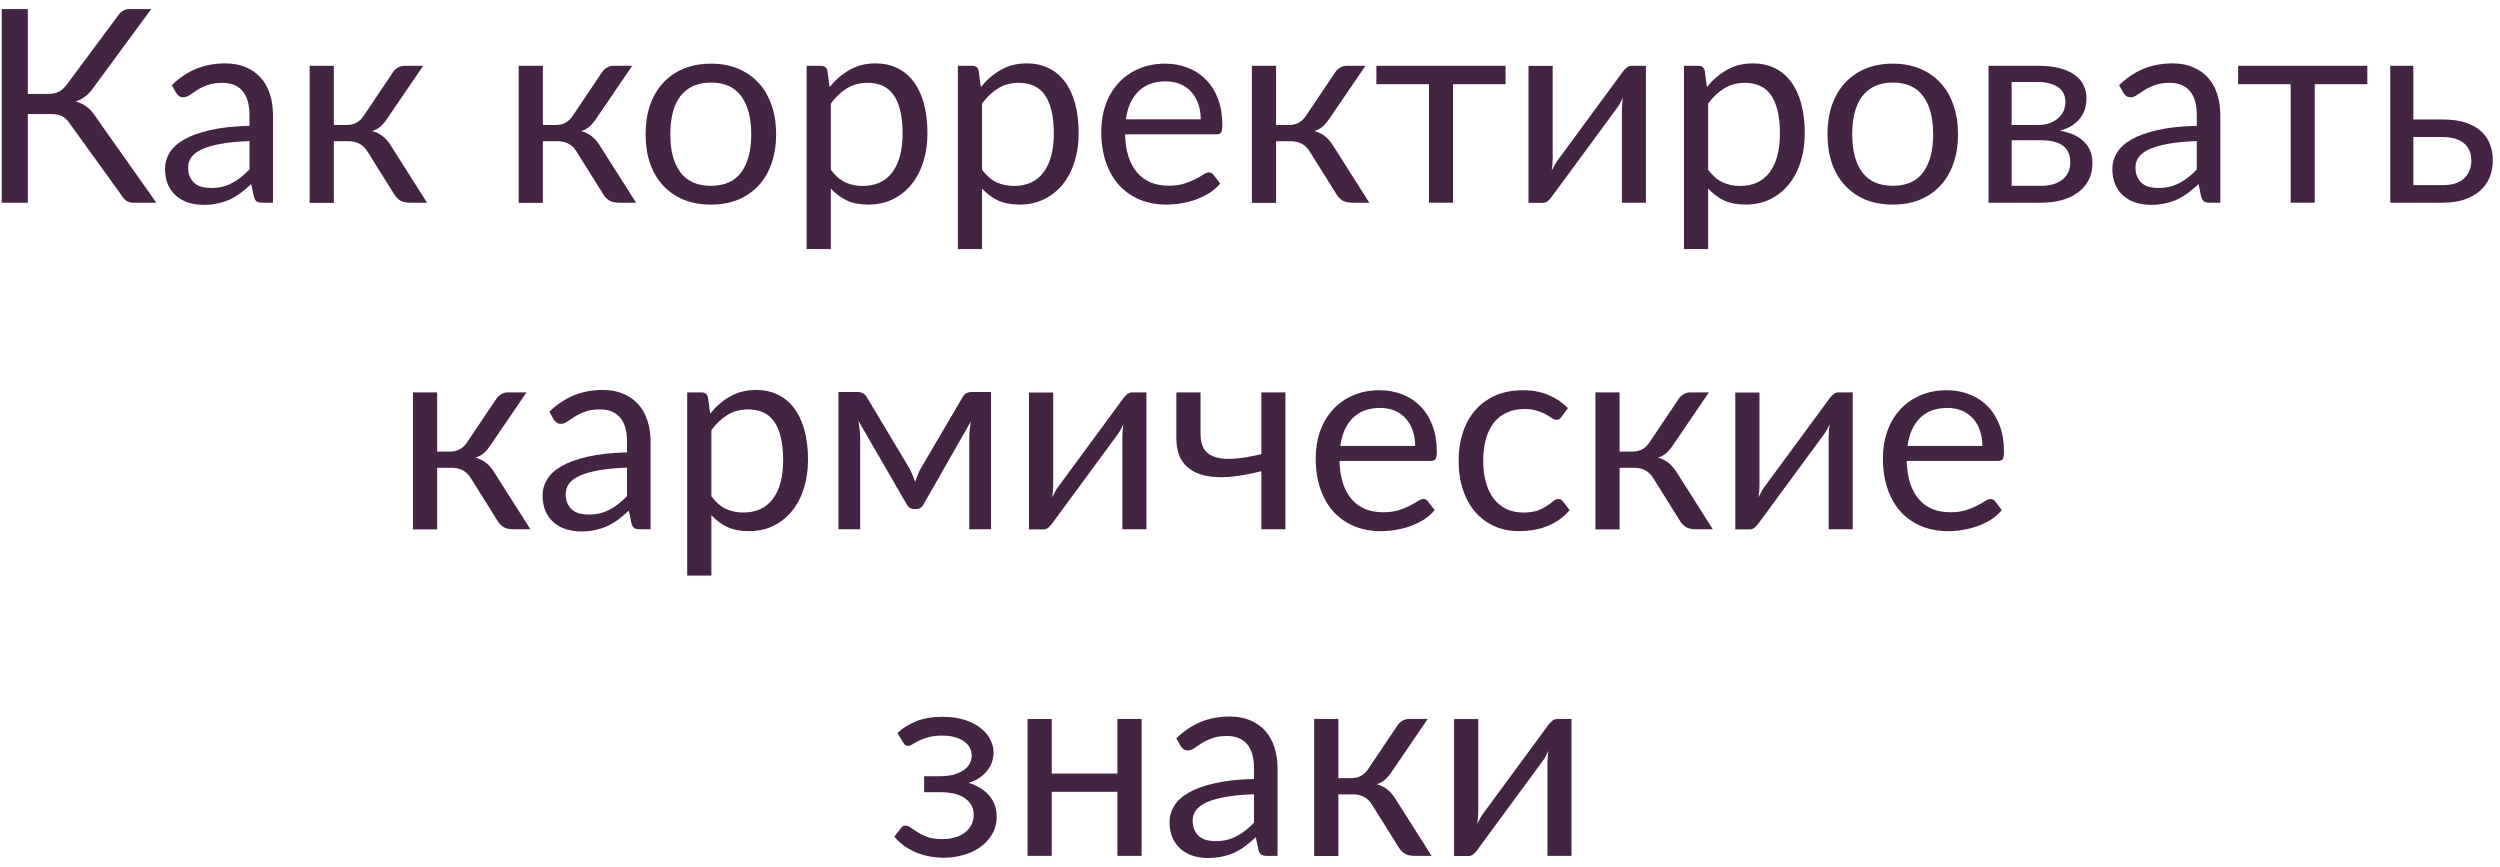
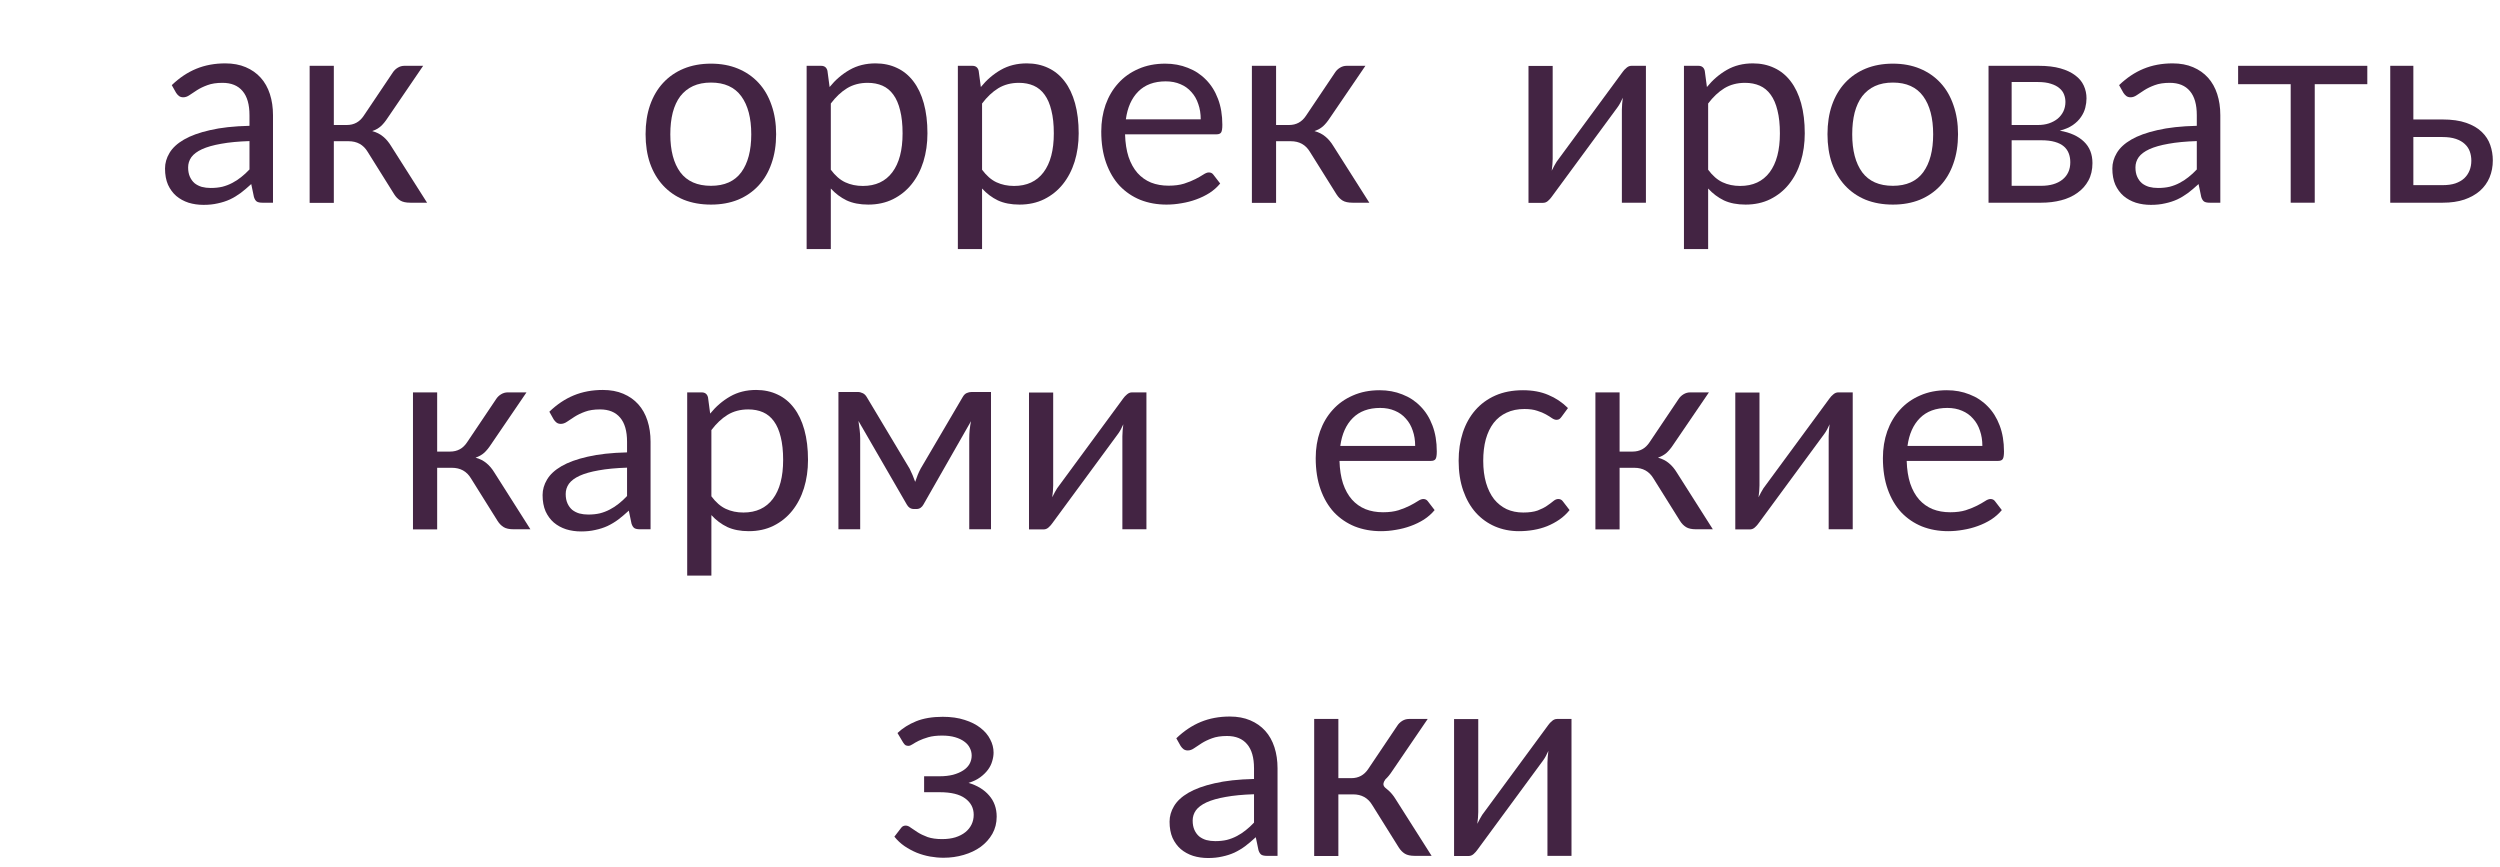
<svg xmlns="http://www.w3.org/2000/svg" width="222" height="77" viewBox="0 0 222 77" fill="none">
-   <path d="M13.884 18H11.796C11.564 18 11.364 17.94 11.196 17.82C11.036 17.692 10.884 17.508 10.74 17.268L6.192 10.968C5.984 10.656 5.76 10.44 5.52 10.32C5.28 10.192 4.952 10.128 4.536 10.128H2.472V18H0.156V0.804H2.472V8.34H4.26C4.62 8.34 4.924 8.284 5.172 8.172C5.428 8.06 5.68 7.84 5.928 7.512L10.428 1.464C10.548 1.272 10.692 1.116 10.86 0.996C11.036 0.868 11.24 0.804 11.472 0.804H13.428L8.232 7.872C7.84 8.424 7.336 8.804 6.72 9.012C7.144 9.124 7.5 9.304 7.788 9.552C8.084 9.792 8.364 10.128 8.628 10.56L13.884 18Z" fill="#432443" />
  <path d="M22.154 12.528C21.17 12.56 20.33 12.64 19.634 12.768C18.946 12.888 18.382 13.048 17.942 13.248C17.51 13.448 17.194 13.684 16.994 13.956C16.802 14.228 16.706 14.532 16.706 14.868C16.706 15.188 16.758 15.464 16.862 15.696C16.966 15.928 17.106 16.12 17.282 16.272C17.466 16.416 17.678 16.524 17.918 16.596C18.166 16.66 18.43 16.692 18.71 16.692C19.086 16.692 19.43 16.656 19.742 16.584C20.054 16.504 20.346 16.392 20.618 16.248C20.898 16.104 21.162 15.932 21.41 15.732C21.666 15.532 21.914 15.304 22.154 15.048V12.528ZM15.254 7.56C15.926 6.912 16.65 6.428 17.426 6.108C18.202 5.788 19.062 5.628 20.006 5.628C20.686 5.628 21.29 5.74 21.818 5.964C22.346 6.188 22.79 6.5 23.15 6.9C23.51 7.3 23.782 7.784 23.966 8.352C24.15 8.92 24.242 9.544 24.242 10.224V18H23.294C23.086 18 22.926 17.968 22.814 17.904C22.702 17.832 22.614 17.696 22.55 17.496L22.31 16.344C21.99 16.64 21.678 16.904 21.374 17.136C21.07 17.36 20.75 17.552 20.414 17.712C20.078 17.864 19.718 17.98 19.334 18.06C18.958 18.148 18.538 18.192 18.074 18.192C17.602 18.192 17.158 18.128 16.742 18C16.326 17.864 15.962 17.664 15.65 17.4C15.346 17.136 15.102 16.804 14.918 16.404C14.742 15.996 14.654 15.516 14.654 14.964C14.654 14.484 14.786 14.024 15.05 13.584C15.314 13.136 15.742 12.74 16.334 12.396C16.926 12.052 17.698 11.772 18.65 11.556C19.602 11.332 20.77 11.204 22.154 11.172V10.224C22.154 9.28 21.95 8.568 21.542 8.088C21.134 7.6 20.538 7.356 19.754 7.356C19.226 7.356 18.782 7.424 18.422 7.56C18.07 7.688 17.762 7.836 17.498 8.004C17.242 8.164 17.018 8.312 16.826 8.448C16.642 8.576 16.458 8.64 16.274 8.64C16.13 8.64 16.006 8.604 15.902 8.532C15.798 8.452 15.71 8.356 15.638 8.244L15.254 7.56Z" fill="#432443" />
  <path d="M34.876 6.444C34.988 6.268 35.136 6.124 35.32 6.012C35.504 5.9 35.7 5.844 35.908 5.844H37.576L34.42 10.476C34.228 10.772 34.028 11.016 33.82 11.208C33.612 11.392 33.356 11.536 33.052 11.64C33.436 11.744 33.76 11.908 34.024 12.132C34.288 12.348 34.524 12.628 34.732 12.972L37.924 18H36.436C36.052 18 35.756 17.936 35.548 17.808C35.34 17.68 35.16 17.496 35.008 17.256L32.644 13.476C32.268 12.852 31.704 12.54 30.952 12.54H29.644V18.012H27.496V5.844H29.644V11.1H30.796C31.436 11.1 31.936 10.828 32.296 10.284L34.876 6.444Z" fill="#432443" />
-   <path d="M53.438 6.444C53.55 6.268 53.699 6.124 53.883 6.012C54.066 5.9 54.263 5.844 54.471 5.844H56.139L52.983 10.476C52.791 10.772 52.59 11.016 52.383 11.208C52.175 11.392 51.919 11.536 51.614 11.64C51.998 11.744 52.322 11.908 52.587 12.132C52.85 12.348 53.087 12.628 53.294 12.972L56.486 18H54.998C54.614 18 54.319 17.936 54.111 17.808C53.903 17.68 53.722 17.496 53.571 17.256L51.206 13.476C50.831 12.852 50.267 12.54 49.514 12.54H48.206V18.012H46.059V5.844H48.206V11.1H49.358C49.998 11.1 50.498 10.828 50.858 10.284L53.438 6.444Z" fill="#432443" />
  <path d="M63.136 5.652C64.024 5.652 64.824 5.8 65.536 6.096C66.248 6.392 66.856 6.812 67.36 7.356C67.864 7.9 68.248 8.56 68.512 9.336C68.784 10.104 68.92 10.964 68.92 11.916C68.92 12.876 68.784 13.74 68.512 14.508C68.248 15.276 67.864 15.932 67.36 16.476C66.856 17.02 66.248 17.44 65.536 17.736C64.824 18.024 64.024 18.168 63.136 18.168C62.24 18.168 61.432 18.024 60.712 17.736C60 17.44 59.392 17.02 58.888 16.476C58.384 15.932 57.996 15.276 57.724 14.508C57.46 13.74 57.328 12.876 57.328 11.916C57.328 10.964 57.46 10.104 57.724 9.336C57.996 8.56 58.384 7.9 58.888 7.356C59.392 6.812 60 6.392 60.712 6.096C61.432 5.8 62.24 5.652 63.136 5.652ZM63.136 16.5C64.336 16.5 65.232 16.1 65.824 15.3C66.416 14.492 66.712 13.368 66.712 11.928C66.712 10.48 66.416 9.352 65.824 8.544C65.232 7.736 64.336 7.332 63.136 7.332C62.528 7.332 61.996 7.436 61.54 7.644C61.092 7.852 60.716 8.152 60.412 8.544C60.116 8.936 59.892 9.42 59.74 9.996C59.596 10.564 59.524 11.208 59.524 11.928C59.524 13.368 59.82 14.492 60.412 15.3C61.012 16.1 61.92 16.5 63.136 16.5Z" fill="#432443" />
  <path d="M73.777 15.072C74.169 15.6 74.597 15.972 75.061 16.188C75.525 16.404 76.045 16.512 76.621 16.512C77.757 16.512 78.629 16.108 79.237 15.3C79.845 14.492 80.149 13.34 80.149 11.844C80.149 11.052 80.077 10.372 79.933 9.804C79.797 9.236 79.597 8.772 79.333 8.412C79.069 8.044 78.745 7.776 78.361 7.608C77.977 7.44 77.541 7.356 77.053 7.356C76.357 7.356 75.745 7.516 75.217 7.836C74.697 8.156 74.217 8.608 73.777 9.192V15.072ZM73.669 7.728C74.181 7.096 74.773 6.588 75.445 6.204C76.117 5.82 76.885 5.628 77.749 5.628C78.453 5.628 79.089 5.764 79.657 6.036C80.225 6.3 80.709 6.696 81.109 7.224C81.509 7.744 81.817 8.392 82.033 9.168C82.249 9.944 82.357 10.836 82.357 11.844C82.357 12.74 82.237 13.576 81.997 14.352C81.757 15.12 81.409 15.788 80.953 16.356C80.505 16.916 79.953 17.36 79.297 17.688C78.649 18.008 77.917 18.168 77.101 18.168C76.357 18.168 75.717 18.044 75.181 17.796C74.653 17.54 74.185 17.188 73.777 16.74V22.116H71.629V5.844H72.913C73.217 5.844 73.405 5.992 73.477 6.288L73.669 7.728Z" fill="#432443" />
  <path d="M87.207 15.072C87.599 15.6 88.026 15.972 88.49 16.188C88.954 16.404 89.475 16.512 90.05 16.512C91.186 16.512 92.058 16.108 92.666 15.3C93.275 14.492 93.579 13.34 93.579 11.844C93.579 11.052 93.507 10.372 93.362 9.804C93.227 9.236 93.026 8.772 92.763 8.412C92.499 8.044 92.174 7.776 91.79 7.608C91.406 7.44 90.971 7.356 90.483 7.356C89.787 7.356 89.174 7.516 88.647 7.836C88.126 8.156 87.647 8.608 87.207 9.192V15.072ZM87.099 7.728C87.611 7.096 88.203 6.588 88.874 6.204C89.546 5.82 90.314 5.628 91.178 5.628C91.882 5.628 92.519 5.764 93.087 6.036C93.654 6.3 94.138 6.696 94.538 7.224C94.939 7.744 95.246 8.392 95.463 9.168C95.678 9.944 95.787 10.836 95.787 11.844C95.787 12.74 95.666 13.576 95.427 14.352C95.186 15.12 94.838 15.788 94.382 16.356C93.934 16.916 93.382 17.36 92.727 17.688C92.079 18.008 91.347 18.168 90.531 18.168C89.787 18.168 89.147 18.044 88.611 17.796C88.082 17.54 87.615 17.188 87.207 16.74V22.116H85.058V5.844H86.343C86.647 5.844 86.835 5.992 86.906 6.288L87.099 7.728Z" fill="#432443" />
  <path d="M106.624 10.596C106.624 10.1 106.552 9.648 106.408 9.24C106.272 8.824 106.068 8.468 105.796 8.172C105.532 7.868 105.208 7.636 104.824 7.476C104.44 7.308 104.004 7.224 103.516 7.224C102.492 7.224 101.68 7.524 101.08 8.124C100.488 8.716 100.12 9.54 99.976 10.596H106.624ZM108.352 16.296C108.088 16.616 107.772 16.896 107.404 17.136C107.036 17.368 106.64 17.56 106.216 17.712C105.8 17.864 105.368 17.976 104.92 18.048C104.472 18.128 104.028 18.168 103.588 18.168C102.748 18.168 101.972 18.028 101.26 17.748C100.556 17.46 99.944 17.044 99.424 16.5C98.912 15.948 98.512 15.268 98.224 14.46C97.936 13.652 97.792 12.724 97.792 11.676C97.792 10.828 97.92 10.036 98.176 9.3C98.44 8.564 98.816 7.928 99.304 7.392C99.792 6.848 100.388 6.424 101.092 6.12C101.796 5.808 102.588 5.652 103.468 5.652C104.196 5.652 104.868 5.776 105.484 6.024C106.108 6.264 106.644 6.616 107.092 7.08C107.548 7.536 107.904 8.104 108.16 8.784C108.416 9.456 108.544 10.224 108.544 11.088C108.544 11.424 108.508 11.648 108.436 11.76C108.364 11.872 108.228 11.928 108.028 11.928H99.904C99.928 12.696 100.032 13.364 100.216 13.932C100.408 14.5 100.672 14.976 101.008 15.36C101.344 15.736 101.744 16.02 102.208 16.212C102.672 16.396 103.192 16.488 103.768 16.488C104.304 16.488 104.764 16.428 105.148 16.308C105.54 16.18 105.876 16.044 106.156 15.9C106.436 15.756 106.668 15.624 106.852 15.504C107.044 15.376 107.208 15.312 107.344 15.312C107.52 15.312 107.656 15.38 107.752 15.516L108.352 16.296Z" fill="#432443" />
  <path d="M118.548 6.444C118.66 6.268 118.808 6.124 118.992 6.012C119.176 5.9 119.372 5.844 119.58 5.844H121.248L118.092 10.476C117.9 10.772 117.7 11.016 117.492 11.208C117.284 11.392 117.028 11.536 116.724 11.64C117.108 11.744 117.432 11.908 117.696 12.132C117.96 12.348 118.196 12.628 118.404 12.972L121.596 18H120.108C119.724 18 119.428 17.936 119.22 17.808C119.012 17.68 118.832 17.496 118.68 17.256L116.316 13.476C115.94 12.852 115.376 12.54 114.624 12.54H113.316V18.012H111.168V5.844H113.316V11.1H114.468C115.108 11.1 115.608 10.828 115.968 10.284L118.548 6.444Z" fill="#432443" />
-   <path d="M133.694 7.476H129.026V18H126.89V7.476H122.222V5.844H133.694V7.476Z" fill="#432443" />
  <path d="M146.158 5.844V18H144.022V9.744C144.022 9.584 144.03 9.412 144.046 9.228C144.062 9.044 144.082 8.86 144.106 8.676C144.034 8.836 143.962 8.984 143.89 9.12C143.818 9.256 143.742 9.38 143.662 9.492L137.794 17.472C137.706 17.6 137.594 17.724 137.458 17.844C137.33 17.956 137.186 18.012 137.026 18.012H135.73V5.856H137.878V14.112C137.878 14.264 137.87 14.432 137.854 14.616C137.838 14.792 137.818 14.972 137.794 15.156C137.866 15.004 137.938 14.864 138.01 14.736C138.082 14.6 138.154 14.476 138.226 14.364L144.094 6.384C144.182 6.256 144.294 6.136 144.43 6.024C144.566 5.904 144.714 5.844 144.874 5.844H146.158Z" fill="#432443" />
  <path d="M151.683 15.072C152.075 15.6 152.503 15.972 152.967 16.188C153.431 16.404 153.951 16.512 154.527 16.512C155.663 16.512 156.535 16.108 157.143 15.3C157.751 14.492 158.055 13.34 158.055 11.844C158.055 11.052 157.983 10.372 157.839 9.804C157.703 9.236 157.503 8.772 157.239 8.412C156.975 8.044 156.651 7.776 156.267 7.608C155.883 7.44 155.447 7.356 154.959 7.356C154.263 7.356 153.651 7.516 153.123 7.836C152.603 8.156 152.123 8.608 151.683 9.192V15.072ZM151.575 7.728C152.087 7.096 152.679 6.588 153.351 6.204C154.023 5.82 154.791 5.628 155.655 5.628C156.359 5.628 156.995 5.764 157.563 6.036C158.131 6.3 158.615 6.696 159.015 7.224C159.415 7.744 159.723 8.392 159.939 9.168C160.155 9.944 160.263 10.836 160.263 11.844C160.263 12.74 160.143 13.576 159.903 14.352C159.663 15.12 159.315 15.788 158.859 16.356C158.411 16.916 157.859 17.36 157.203 17.688C156.555 18.008 155.823 18.168 155.007 18.168C154.263 18.168 153.623 18.044 153.087 17.796C152.559 17.54 152.091 17.188 151.683 16.74V22.116H149.535V5.844H150.819C151.123 5.844 151.311 5.992 151.383 6.288L151.575 7.728Z" fill="#432443" />
  <path d="M168.089 5.652C168.977 5.652 169.777 5.8 170.489 6.096C171.201 6.392 171.809 6.812 172.313 7.356C172.817 7.9 173.201 8.56 173.465 9.336C173.737 10.104 173.873 10.964 173.873 11.916C173.873 12.876 173.737 13.74 173.465 14.508C173.201 15.276 172.817 15.932 172.313 16.476C171.809 17.02 171.201 17.44 170.489 17.736C169.777 18.024 168.977 18.168 168.089 18.168C167.193 18.168 166.385 18.024 165.665 17.736C164.953 17.44 164.345 17.02 163.841 16.476C163.337 15.932 162.949 15.276 162.677 14.508C162.413 13.74 162.281 12.876 162.281 11.916C162.281 10.964 162.413 10.104 162.677 9.336C162.949 8.56 163.337 7.9 163.841 7.356C164.345 6.812 164.953 6.392 165.665 6.096C166.385 5.8 167.193 5.652 168.089 5.652ZM168.089 16.5C169.289 16.5 170.185 16.1 170.777 15.3C171.369 14.492 171.665 13.368 171.665 11.928C171.665 10.48 171.369 9.352 170.777 8.544C170.185 7.736 169.289 7.332 168.089 7.332C167.481 7.332 166.949 7.436 166.493 7.644C166.045 7.852 165.669 8.152 165.365 8.544C165.069 8.936 164.845 9.42 164.693 9.996C164.549 10.564 164.477 11.208 164.477 11.928C164.477 13.368 164.773 14.492 165.365 15.3C165.965 16.1 166.873 16.5 168.089 16.5Z" fill="#432443" />
  <path d="M181.25 16.5C182.05 16.5 182.682 16.316 183.146 15.948C183.61 15.572 183.842 15.06 183.842 14.412C183.842 14.124 183.798 13.864 183.71 13.632C183.622 13.392 183.478 13.184 183.278 13.008C183.078 12.832 182.81 12.696 182.474 12.6C182.146 12.504 181.742 12.456 181.262 12.456H178.634V16.5H181.25ZM178.634 7.284V11.1H180.974C181.326 11.1 181.65 11.052 181.946 10.956C182.25 10.852 182.51 10.712 182.726 10.536C182.942 10.352 183.11 10.136 183.23 9.888C183.35 9.632 183.41 9.352 183.41 9.048C183.41 8.824 183.37 8.608 183.29 8.4C183.21 8.184 183.074 7.996 182.882 7.836C182.69 7.668 182.438 7.536 182.126 7.44C181.814 7.336 181.43 7.284 180.974 7.284H178.634ZM181.034 5.844C181.786 5.844 182.43 5.92 182.966 6.072C183.502 6.224 183.942 6.432 184.286 6.696C184.63 6.952 184.882 7.256 185.042 7.608C185.202 7.96 185.282 8.336 185.282 8.736C185.282 9 185.246 9.276 185.174 9.564C185.102 9.852 184.974 10.128 184.79 10.392C184.614 10.656 184.37 10.896 184.058 11.112C183.754 11.32 183.37 11.484 182.906 11.604C183.834 11.764 184.55 12.088 185.054 12.576C185.558 13.056 185.81 13.692 185.81 14.484C185.81 15.076 185.69 15.592 185.45 16.032C185.218 16.464 184.894 16.828 184.478 17.124C184.07 17.42 183.59 17.64 183.038 17.784C182.486 17.928 181.894 18 181.262 18H176.582V5.844H181.034Z" fill="#432443" />
  <path d="M195.076 12.528C194.092 12.56 193.252 12.64 192.556 12.768C191.868 12.888 191.304 13.048 190.864 13.248C190.432 13.448 190.116 13.684 189.916 13.956C189.724 14.228 189.628 14.532 189.628 14.868C189.628 15.188 189.68 15.464 189.784 15.696C189.888 15.928 190.028 16.12 190.204 16.272C190.388 16.416 190.6 16.524 190.84 16.596C191.088 16.66 191.352 16.692 191.632 16.692C192.008 16.692 192.352 16.656 192.664 16.584C192.976 16.504 193.268 16.392 193.54 16.248C193.82 16.104 194.084 15.932 194.332 15.732C194.588 15.532 194.836 15.304 195.076 15.048V12.528ZM188.176 7.56C188.848 6.912 189.572 6.428 190.348 6.108C191.124 5.788 191.984 5.628 192.928 5.628C193.608 5.628 194.212 5.74 194.74 5.964C195.268 6.188 195.712 6.5 196.072 6.9C196.432 7.3 196.704 7.784 196.888 8.352C197.072 8.92 197.164 9.544 197.164 10.224V18H196.216C196.008 18 195.848 17.968 195.736 17.904C195.624 17.832 195.536 17.696 195.472 17.496L195.232 16.344C194.912 16.64 194.6 16.904 194.296 17.136C193.992 17.36 193.672 17.552 193.336 17.712C193 17.864 192.64 17.98 192.256 18.06C191.88 18.148 191.46 18.192 190.996 18.192C190.524 18.192 190.08 18.128 189.664 18C189.248 17.864 188.884 17.664 188.572 17.4C188.268 17.136 188.024 16.804 187.84 16.404C187.664 15.996 187.576 15.516 187.576 14.964C187.576 14.484 187.708 14.024 187.972 13.584C188.236 13.136 188.664 12.74 189.256 12.396C189.848 12.052 190.62 11.772 191.572 11.556C192.524 11.332 193.692 11.204 195.076 11.172V10.224C195.076 9.28 194.872 8.568 194.464 8.088C194.056 7.6 193.46 7.356 192.676 7.356C192.148 7.356 191.704 7.424 191.344 7.56C190.992 7.688 190.684 7.836 190.42 8.004C190.164 8.164 189.94 8.312 189.748 8.448C189.564 8.576 189.38 8.64 189.196 8.64C189.052 8.64 188.928 8.604 188.824 8.532C188.72 8.452 188.632 8.356 188.56 8.244L188.176 7.56Z" fill="#432443" />
  <path d="M210.217 7.476H205.549V18H203.413V7.476H198.745V5.844H210.217V7.476Z" fill="#432443" />
  <path d="M216.922 16.44C217.354 16.44 217.726 16.388 218.038 16.284C218.358 16.172 218.622 16.02 218.83 15.828C219.038 15.628 219.194 15.396 219.298 15.132C219.402 14.868 219.454 14.58 219.454 14.268C219.454 13.98 219.41 13.712 219.322 13.464C219.234 13.208 219.086 12.984 218.878 12.792C218.678 12.6 218.414 12.448 218.086 12.336C217.758 12.224 217.358 12.168 216.886 12.168H214.306V16.44H216.922ZM216.886 10.608C217.726 10.608 218.43 10.708 218.998 10.908C219.574 11.108 220.034 11.376 220.378 11.712C220.73 12.048 220.982 12.436 221.134 12.876C221.286 13.316 221.362 13.772 221.362 14.244C221.362 14.788 221.266 15.292 221.074 15.756C220.882 16.212 220.598 16.608 220.222 16.944C219.846 17.272 219.382 17.532 218.83 17.724C218.278 17.908 217.642 18 216.922 18H212.254V5.844H214.306V10.608H216.886Z" fill="#432443" />
  <path d="M44.052 35.444C44.164 35.268 44.312 35.124 44.496 35.012C44.68 34.9 44.876 34.844 45.084 34.844H46.752L43.596 39.476C43.404 39.772 43.204 40.016 42.996 40.208C42.788 40.392 42.532 40.536 42.228 40.64C42.612 40.744 42.936 40.908 43.2 41.132C43.464 41.348 43.7 41.628 43.908 41.972L47.1 47H45.612C45.228 47 44.932 46.936 44.724 46.808C44.516 46.68 44.336 46.496 44.184 46.256L41.82 42.476C41.444 41.852 40.88 41.54 40.128 41.54H38.82V47.012H36.672V34.844H38.82V40.1H39.972C40.612 40.1 41.112 39.828 41.472 39.284L44.052 35.444Z" fill="#432443" />
  <path d="M55.682 41.528C54.698 41.56 53.858 41.64 53.162 41.768C52.474 41.888 51.91 42.048 51.47 42.248C51.038 42.448 50.722 42.684 50.522 42.956C50.33 43.228 50.234 43.532 50.234 43.868C50.234 44.188 50.286 44.464 50.39 44.696C50.494 44.928 50.634 45.12 50.81 45.272C50.994 45.416 51.206 45.524 51.446 45.596C51.694 45.66 51.958 45.692 52.238 45.692C52.614 45.692 52.958 45.656 53.27 45.584C53.582 45.504 53.874 45.392 54.146 45.248C54.426 45.104 54.69 44.932 54.938 44.732C55.194 44.532 55.442 44.304 55.682 44.048V41.528ZM48.782 36.56C49.454 35.912 50.178 35.428 50.954 35.108C51.73 34.788 52.59 34.628 53.534 34.628C54.214 34.628 54.818 34.74 55.346 34.964C55.874 35.188 56.318 35.5 56.678 35.9C57.038 36.3 57.31 36.784 57.494 37.352C57.678 37.92 57.77 38.544 57.77 39.224V47H56.822C56.614 47 56.454 46.968 56.342 46.904C56.23 46.832 56.142 46.696 56.078 46.496L55.838 45.344C55.518 45.64 55.206 45.904 54.902 46.136C54.598 46.36 54.278 46.552 53.942 46.712C53.606 46.864 53.246 46.98 52.862 47.06C52.486 47.148 52.066 47.192 51.602 47.192C51.13 47.192 50.686 47.128 50.27 47C49.854 46.864 49.49 46.664 49.178 46.4C48.874 46.136 48.63 45.804 48.446 45.404C48.27 44.996 48.182 44.516 48.182 43.964C48.182 43.484 48.314 43.024 48.578 42.584C48.842 42.136 49.27 41.74 49.862 41.396C50.454 41.052 51.226 40.772 52.178 40.556C53.13 40.332 54.298 40.204 55.682 40.172V39.224C55.682 38.28 55.478 37.568 55.07 37.088C54.662 36.6 54.066 36.356 53.282 36.356C52.754 36.356 52.31 36.424 51.95 36.56C51.598 36.688 51.29 36.836 51.026 37.004C50.77 37.164 50.546 37.312 50.354 37.448C50.17 37.576 49.986 37.64 49.802 37.64C49.658 37.64 49.534 37.604 49.43 37.532C49.326 37.452 49.238 37.356 49.166 37.244L48.782 36.56Z" fill="#432443" />
  <path d="M63.171 44.072C63.563 44.6 63.991 44.972 64.455 45.188C64.919 45.404 65.439 45.512 66.015 45.512C67.151 45.512 68.023 45.108 68.631 44.3C69.239 43.492 69.543 42.34 69.543 40.844C69.543 40.052 69.471 39.372 69.327 38.804C69.191 38.236 68.991 37.772 68.727 37.412C68.463 37.044 68.139 36.776 67.755 36.608C67.371 36.44 66.935 36.356 66.447 36.356C65.751 36.356 65.139 36.516 64.611 36.836C64.091 37.156 63.611 37.608 63.171 38.192V44.072ZM63.063 36.728C63.575 36.096 64.167 35.588 64.839 35.204C65.511 34.82 66.279 34.628 67.143 34.628C67.847 34.628 68.483 34.764 69.051 35.036C69.619 35.3 70.103 35.696 70.503 36.224C70.903 36.744 71.211 37.392 71.427 38.168C71.643 38.944 71.751 39.836 71.751 40.844C71.751 41.74 71.631 42.576 71.391 43.352C71.151 44.12 70.803 44.788 70.347 45.356C69.899 45.916 69.347 46.36 68.691 46.688C68.043 47.008 67.311 47.168 66.495 47.168C65.751 47.168 65.111 47.044 64.575 46.796C64.047 46.54 63.579 46.188 63.171 45.74V51.116H61.023V34.844H62.307C62.611 34.844 62.799 34.992 62.871 35.288L63.063 36.728Z" fill="#432443" />
  <path d="M88.001 34.808V47H86.069V38.924C86.069 38.7 86.081 38.452 86.105 38.18C86.137 37.9 86.177 37.64 86.225 37.4L82.001 44.804C81.937 44.924 81.853 45.02 81.749 45.092C81.645 45.164 81.525 45.2 81.389 45.2H81.149C81.013 45.2 80.889 45.164 80.777 45.092C80.673 45.02 80.589 44.924 80.525 44.804L76.229 37.376C76.269 37.616 76.305 37.88 76.337 38.168C76.369 38.448 76.385 38.7 76.385 38.924V47H74.453V34.808H76.169C76.321 34.808 76.469 34.844 76.613 34.916C76.757 34.98 76.881 35.104 76.985 35.288L80.777 41.624C80.961 41.992 81.125 42.38 81.269 42.788C81.405 42.364 81.565 41.976 81.749 41.624L85.469 35.288C85.573 35.096 85.697 34.968 85.841 34.904C85.985 34.84 86.133 34.808 86.285 34.808H88.001Z" fill="#432443" />
  <path d="M101.803 34.844V47H99.667V38.744C99.667 38.584 99.675 38.412 99.691 38.228C99.707 38.044 99.727 37.86 99.751 37.676C99.679 37.836 99.607 37.984 99.535 38.12C99.463 38.256 99.387 38.38 99.307 38.492L93.439 46.472C93.351 46.6 93.239 46.724 93.103 46.844C92.975 46.956 92.831 47.012 92.671 47.012H91.375V34.856H93.523V43.112C93.523 43.264 93.515 43.432 93.499 43.616C93.483 43.792 93.463 43.972 93.439 44.156C93.511 44.004 93.583 43.864 93.655 43.736C93.727 43.6 93.799 43.476 93.871 43.364L99.739 35.384C99.827 35.256 99.939 35.136 100.075 35.024C100.211 34.904 100.359 34.844 100.519 34.844H101.803Z" fill="#432443" />
-   <path d="M114.144 34.844V47H112.008V41.84C110.968 42.112 109.988 42.284 109.068 42.356C108.156 42.42 107.356 42.348 106.668 42.14C105.988 41.932 105.448 41.568 105.048 41.048C104.656 40.52 104.46 39.792 104.46 38.864V34.844H106.608V38.54C106.608 39.124 106.724 39.584 106.956 39.92C107.196 40.256 107.544 40.488 108 40.616C108.456 40.744 109.02 40.78 109.692 40.724C110.364 40.668 111.136 40.536 112.008 40.328V34.844H114.144Z" fill="#432443" />
  <path d="M125.667 39.596C125.667 39.1 125.595 38.648 125.451 38.24C125.315 37.824 125.111 37.468 124.839 37.172C124.575 36.868 124.251 36.636 123.867 36.476C123.483 36.308 123.047 36.224 122.559 36.224C121.535 36.224 120.723 36.524 120.123 37.124C119.531 37.716 119.163 38.54 119.019 39.596H125.667ZM127.395 45.296C127.131 45.616 126.815 45.896 126.447 46.136C126.079 46.368 125.683 46.56 125.259 46.712C124.843 46.864 124.411 46.976 123.963 47.048C123.515 47.128 123.071 47.168 122.631 47.168C121.791 47.168 121.015 47.028 120.303 46.748C119.599 46.46 118.987 46.044 118.467 45.5C117.955 44.948 117.555 44.268 117.267 43.46C116.979 42.652 116.835 41.724 116.835 40.676C116.835 39.828 116.963 39.036 117.219 38.3C117.483 37.564 117.859 36.928 118.347 36.392C118.835 35.848 119.431 35.424 120.135 35.12C120.839 34.808 121.631 34.652 122.511 34.652C123.239 34.652 123.911 34.776 124.527 35.024C125.151 35.264 125.687 35.616 126.135 36.08C126.591 36.536 126.947 37.104 127.203 37.784C127.459 38.456 127.587 39.224 127.587 40.088C127.587 40.424 127.551 40.648 127.479 40.76C127.407 40.872 127.271 40.928 127.071 40.928H118.947C118.971 41.696 119.075 42.364 119.259 42.932C119.451 43.5 119.715 43.976 120.051 44.36C120.387 44.736 120.787 45.02 121.251 45.212C121.715 45.396 122.235 45.488 122.811 45.488C123.347 45.488 123.807 45.428 124.191 45.308C124.583 45.18 124.919 45.044 125.199 44.9C125.479 44.756 125.711 44.624 125.895 44.504C126.087 44.376 126.251 44.312 126.387 44.312C126.563 44.312 126.699 44.38 126.795 44.516L127.395 45.296Z" fill="#432443" />
  <path d="M138.671 37.004C138.607 37.092 138.543 37.16 138.479 37.208C138.415 37.256 138.327 37.28 138.215 37.28C138.095 37.28 137.963 37.232 137.819 37.136C137.675 37.032 137.495 36.92 137.279 36.8C137.071 36.68 136.811 36.572 136.499 36.476C136.195 36.372 135.819 36.32 135.371 36.32C134.771 36.32 134.243 36.428 133.787 36.644C133.331 36.852 132.947 37.156 132.635 37.556C132.331 37.956 132.099 38.44 131.939 39.008C131.787 39.576 131.711 40.212 131.711 40.916C131.711 41.652 131.795 42.308 131.963 42.884C132.131 43.452 132.367 43.932 132.671 44.324C132.983 44.708 133.355 45.004 133.787 45.212C134.227 45.412 134.719 45.512 135.263 45.512C135.783 45.512 136.211 45.452 136.547 45.332C136.883 45.204 137.159 45.064 137.375 44.912C137.599 44.76 137.783 44.624 137.927 44.504C138.079 44.376 138.227 44.312 138.371 44.312C138.547 44.312 138.683 44.38 138.779 44.516L139.379 45.296C139.115 45.624 138.815 45.904 138.479 46.136C138.143 46.368 137.779 46.564 137.387 46.724C137.003 46.876 136.599 46.988 136.175 47.06C135.751 47.132 135.319 47.168 134.879 47.168C134.119 47.168 133.411 47.028 132.755 46.748C132.107 46.468 131.543 46.064 131.063 45.536C130.583 45 130.207 44.344 129.935 43.568C129.663 42.792 129.527 41.908 129.527 40.916C129.527 40.012 129.651 39.176 129.899 38.408C130.155 37.64 130.523 36.98 131.003 36.428C131.491 35.868 132.087 35.432 132.791 35.12C133.503 34.808 134.319 34.652 135.239 34.652C136.095 34.652 136.847 34.792 137.495 35.072C138.151 35.344 138.731 35.732 139.235 36.236L138.671 37.004Z" fill="#432443" />
  <path d="M149.052 35.444C149.164 35.268 149.312 35.124 149.496 35.012C149.68 34.9 149.876 34.844 150.084 34.844H151.752L148.596 39.476C148.404 39.772 148.204 40.016 147.996 40.208C147.788 40.392 147.532 40.536 147.228 40.64C147.612 40.744 147.936 40.908 148.2 41.132C148.464 41.348 148.7 41.628 148.908 41.972L152.1 47H150.612C150.228 47 149.932 46.936 149.724 46.808C149.516 46.68 149.336 46.496 149.184 46.256L146.82 42.476C146.444 41.852 145.88 41.54 145.128 41.54H143.82V47.012H141.672V34.844H143.82V40.1H144.972C145.612 40.1 146.112 39.828 146.472 39.284L149.052 35.444Z" fill="#432443" />
  <path d="M164.522 34.844V47H162.386V38.744C162.386 38.584 162.394 38.412 162.41 38.228C162.426 38.044 162.446 37.86 162.47 37.676C162.398 37.836 162.326 37.984 162.254 38.12C162.182 38.256 162.106 38.38 162.026 38.492L156.158 46.472C156.07 46.6 155.958 46.724 155.822 46.844C155.694 46.956 155.55 47.012 155.39 47.012H154.094V34.856H156.242V43.112C156.242 43.264 156.234 43.432 156.218 43.616C156.202 43.792 156.182 43.972 156.158 44.156C156.23 44.004 156.302 43.864 156.374 43.736C156.446 43.6 156.518 43.476 156.59 43.364L162.458 35.384C162.546 35.256 162.658 35.136 162.794 35.024C162.93 34.904 163.078 34.844 163.238 34.844H164.522Z" fill="#432443" />
  <path d="M176.034 39.596C176.034 39.1 175.962 38.648 175.818 38.24C175.682 37.824 175.478 37.468 175.206 37.172C174.942 36.868 174.618 36.636 174.234 36.476C173.85 36.308 173.414 36.224 172.926 36.224C171.902 36.224 171.09 36.524 170.49 37.124C169.898 37.716 169.53 38.54 169.386 39.596H176.034ZM177.762 45.296C177.498 45.616 177.182 45.896 176.814 46.136C176.446 46.368 176.05 46.56 175.626 46.712C175.21 46.864 174.778 46.976 174.33 47.048C173.882 47.128 173.438 47.168 172.998 47.168C172.158 47.168 171.382 47.028 170.67 46.748C169.966 46.46 169.354 46.044 168.834 45.5C168.322 44.948 167.922 44.268 167.634 43.46C167.346 42.652 167.202 41.724 167.202 40.676C167.202 39.828 167.33 39.036 167.586 38.3C167.85 37.564 168.226 36.928 168.714 36.392C169.202 35.848 169.798 35.424 170.502 35.12C171.206 34.808 171.998 34.652 172.878 34.652C173.606 34.652 174.278 34.776 174.894 35.024C175.518 35.264 176.054 35.616 176.502 36.08C176.958 36.536 177.314 37.104 177.57 37.784C177.826 38.456 177.954 39.224 177.954 40.088C177.954 40.424 177.918 40.648 177.846 40.76C177.774 40.872 177.638 40.928 177.438 40.928H169.314C169.338 41.696 169.442 42.364 169.626 42.932C169.818 43.5 170.082 43.976 170.418 44.36C170.754 44.736 171.154 45.02 171.618 45.212C172.082 45.396 172.602 45.488 173.178 45.488C173.714 45.488 174.174 45.428 174.558 45.308C174.95 45.18 175.286 45.044 175.566 44.9C175.846 44.756 176.078 44.624 176.262 44.504C176.454 44.376 176.618 44.312 176.754 44.312C176.93 44.312 177.066 44.38 177.162 44.516L177.762 45.296Z" fill="#432443" />
  <path d="M79.697 65.092C80.153 64.66 80.705 64.312 81.353 64.048C82.009 63.784 82.797 63.652 83.717 63.652C84.453 63.652 85.101 63.744 85.661 63.928C86.221 64.104 86.689 64.34 87.065 64.636C87.449 64.932 87.737 65.272 87.929 65.656C88.129 66.032 88.229 66.424 88.229 66.832C88.229 67.072 88.189 67.324 88.109 67.588C88.037 67.852 87.913 68.104 87.737 68.344C87.561 68.584 87.333 68.808 87.053 69.016C86.773 69.224 86.425 69.392 86.009 69.52C86.785 69.752 87.393 70.124 87.833 70.636C88.281 71.148 88.505 71.776 88.505 72.52C88.505 73.08 88.377 73.588 88.121 74.044C87.865 74.492 87.521 74.876 87.089 75.196C86.657 75.508 86.153 75.748 85.577 75.916C85.009 76.084 84.413 76.168 83.789 76.168C83.397 76.168 82.997 76.132 82.589 76.06C82.189 75.988 81.797 75.876 81.413 75.724C81.029 75.564 80.665 75.368 80.321 75.136C79.985 74.904 79.685 74.624 79.421 74.296L80.021 73.516C80.117 73.38 80.253 73.312 80.429 73.312C80.573 73.312 80.725 73.376 80.885 73.504C81.053 73.624 81.257 73.76 81.497 73.912C81.737 74.064 82.029 74.204 82.373 74.332C82.725 74.452 83.153 74.512 83.657 74.512C84.097 74.512 84.489 74.46 84.833 74.356C85.185 74.244 85.481 74.092 85.721 73.9C85.961 73.708 86.145 73.48 86.273 73.216C86.401 72.952 86.465 72.664 86.465 72.352C86.465 71.752 86.213 71.268 85.709 70.9C85.213 70.532 84.457 70.348 83.441 70.348H82.061V68.932H83.441C83.881 68.932 84.277 68.888 84.629 68.8C84.981 68.704 85.281 68.576 85.529 68.416C85.777 68.256 85.965 68.064 86.093 67.84C86.221 67.608 86.285 67.36 86.285 67.096C86.285 66.856 86.229 66.628 86.117 66.412C86.013 66.196 85.849 66.008 85.625 65.848C85.409 65.688 85.137 65.56 84.809 65.464C84.481 65.368 84.097 65.32 83.657 65.32C83.177 65.32 82.769 65.368 82.433 65.464C82.105 65.56 81.825 65.664 81.593 65.776C81.369 65.888 81.185 65.992 81.041 66.088C80.897 66.184 80.773 66.232 80.669 66.232C80.565 66.232 80.477 66.212 80.405 66.172C80.341 66.132 80.269 66.048 80.189 65.92L79.697 65.092Z" fill="#432443" />
-   <path d="M101.374 63.844V76H99.226V70.312H93.394V76H91.246V63.844H93.394V68.692H99.226V63.844H101.374Z" fill="#432443" />
  <path d="M111.357 70.528C110.373 70.56 109.533 70.64 108.837 70.768C108.149 70.888 107.585 71.048 107.145 71.248C106.713 71.448 106.397 71.684 106.197 71.956C106.005 72.228 105.909 72.532 105.909 72.868C105.909 73.188 105.961 73.464 106.065 73.696C106.169 73.928 106.309 74.12 106.485 74.272C106.669 74.416 106.881 74.524 107.121 74.596C107.369 74.66 107.633 74.692 107.913 74.692C108.289 74.692 108.633 74.656 108.945 74.584C109.257 74.504 109.549 74.392 109.821 74.248C110.101 74.104 110.365 73.932 110.613 73.732C110.869 73.532 111.117 73.304 111.357 73.048V70.528ZM104.457 65.56C105.129 64.912 105.853 64.428 106.629 64.108C107.405 63.788 108.265 63.628 109.209 63.628C109.889 63.628 110.493 63.74 111.021 63.964C111.549 64.188 111.993 64.5 112.353 64.9C112.713 65.3 112.985 65.784 113.169 66.352C113.353 66.92 113.445 67.544 113.445 68.224V76H112.497C112.289 76 112.129 75.968 112.017 75.904C111.905 75.832 111.817 75.696 111.753 75.496L111.513 74.344C111.193 74.64 110.881 74.904 110.577 75.136C110.273 75.36 109.953 75.552 109.617 75.712C109.281 75.864 108.921 75.98 108.537 76.06C108.161 76.148 107.741 76.192 107.277 76.192C106.805 76.192 106.361 76.128 105.945 76C105.529 75.864 105.165 75.664 104.853 75.4C104.549 75.136 104.305 74.804 104.121 74.404C103.945 73.996 103.857 73.516 103.857 72.964C103.857 72.484 103.989 72.024 104.253 71.584C104.517 71.136 104.945 70.74 105.537 70.396C106.129 70.052 106.901 69.772 107.853 69.556C108.805 69.332 109.973 69.204 111.357 69.172V68.224C111.357 67.28 111.153 66.568 110.745 66.088C110.337 65.6 109.741 65.356 108.957 65.356C108.429 65.356 107.985 65.424 107.625 65.56C107.273 65.688 106.965 65.836 106.701 66.004C106.445 66.164 106.221 66.312 106.029 66.448C105.845 66.576 105.661 66.64 105.477 66.64C105.333 66.64 105.209 66.604 105.105 66.532C105.001 66.452 104.913 66.356 104.841 66.244L104.457 65.56Z" fill="#432443" />
-   <path d="M124.079 64.444C124.191 64.268 124.339 64.124 124.523 64.012C124.707 63.9 124.903 63.844 125.111 63.844H126.779L123.623 68.476C123.431 68.772 123.231 69.016 123.023 69.208C122.815 69.392 122.559 69.536 122.255 69.64C122.639 69.744 122.963 69.908 123.227 70.132C123.491 70.348 123.727 70.628 123.935 70.972L127.127 76H125.639C125.255 76 124.959 75.936 124.751 75.808C124.543 75.68 124.363 75.496 124.211 75.256L121.847 71.476C121.471 70.852 120.907 70.54 120.155 70.54H118.847V76.012H116.699V63.844H118.847V69.1H119.999C120.639 69.1 121.139 68.828 121.499 68.284L124.079 64.444Z" fill="#432443" />
+   <path d="M124.079 64.444C124.191 64.268 124.339 64.124 124.523 64.012C124.707 63.9 124.903 63.844 125.111 63.844H126.779L123.623 68.476C123.431 68.772 123.231 69.016 123.023 69.208C122.639 69.744 122.963 69.908 123.227 70.132C123.491 70.348 123.727 70.628 123.935 70.972L127.127 76H125.639C125.255 76 124.959 75.936 124.751 75.808C124.543 75.68 124.363 75.496 124.211 75.256L121.847 71.476C121.471 70.852 120.907 70.54 120.155 70.54H118.847V76.012H116.699V63.844H118.847V69.1H119.999C120.639 69.1 121.139 68.828 121.499 68.284L124.079 64.444Z" fill="#432443" />
  <path d="M139.549 63.844V76H137.413V67.744C137.413 67.584 137.421 67.412 137.437 67.228C137.453 67.044 137.473 66.86 137.497 66.676C137.425 66.836 137.353 66.984 137.281 67.12C137.209 67.256 137.133 67.38 137.053 67.492L131.185 75.472C131.097 75.6 130.985 75.724 130.849 75.844C130.721 75.956 130.577 76.012 130.417 76.012H129.121V63.856H131.269V72.112C131.269 72.264 131.261 72.432 131.245 72.616C131.229 72.792 131.209 72.972 131.185 73.156C131.257 73.004 131.329 72.864 131.401 72.736C131.473 72.6 131.545 72.476 131.617 72.364L137.485 64.384C137.573 64.256 137.685 64.136 137.821 64.024C137.957 63.904 138.105 63.844 138.265 63.844H139.549Z" fill="#432443" />
</svg>